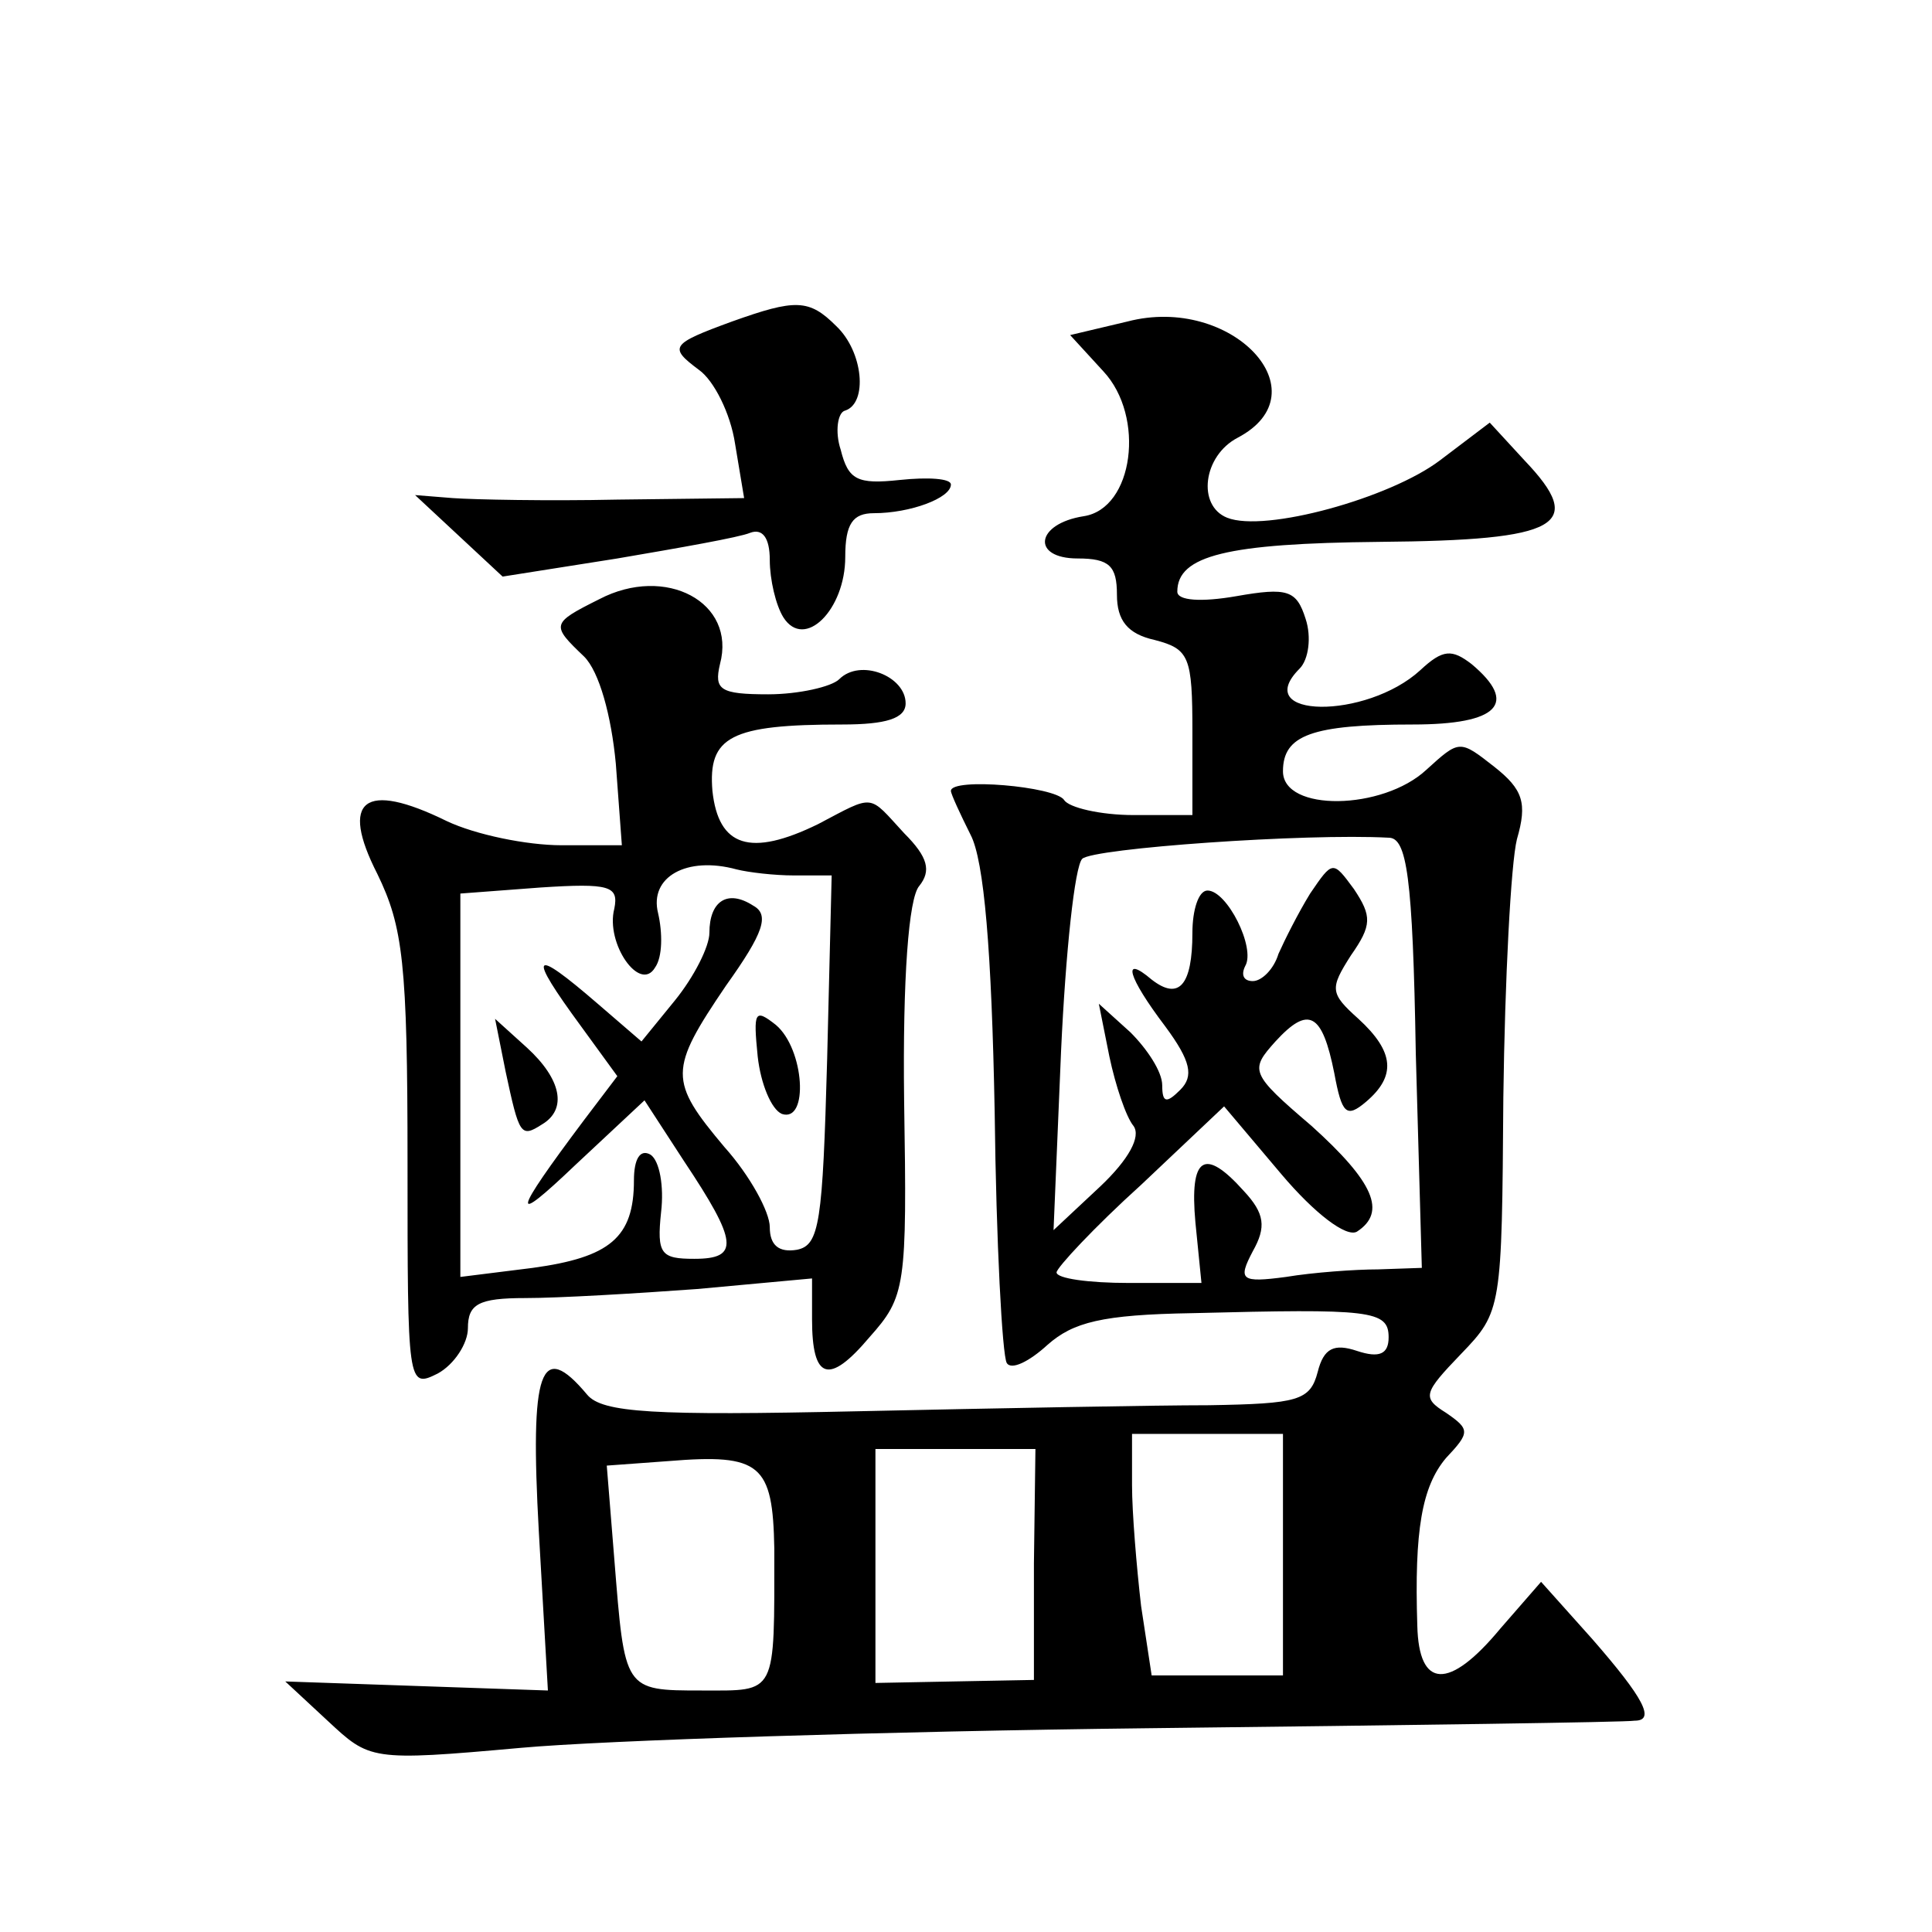
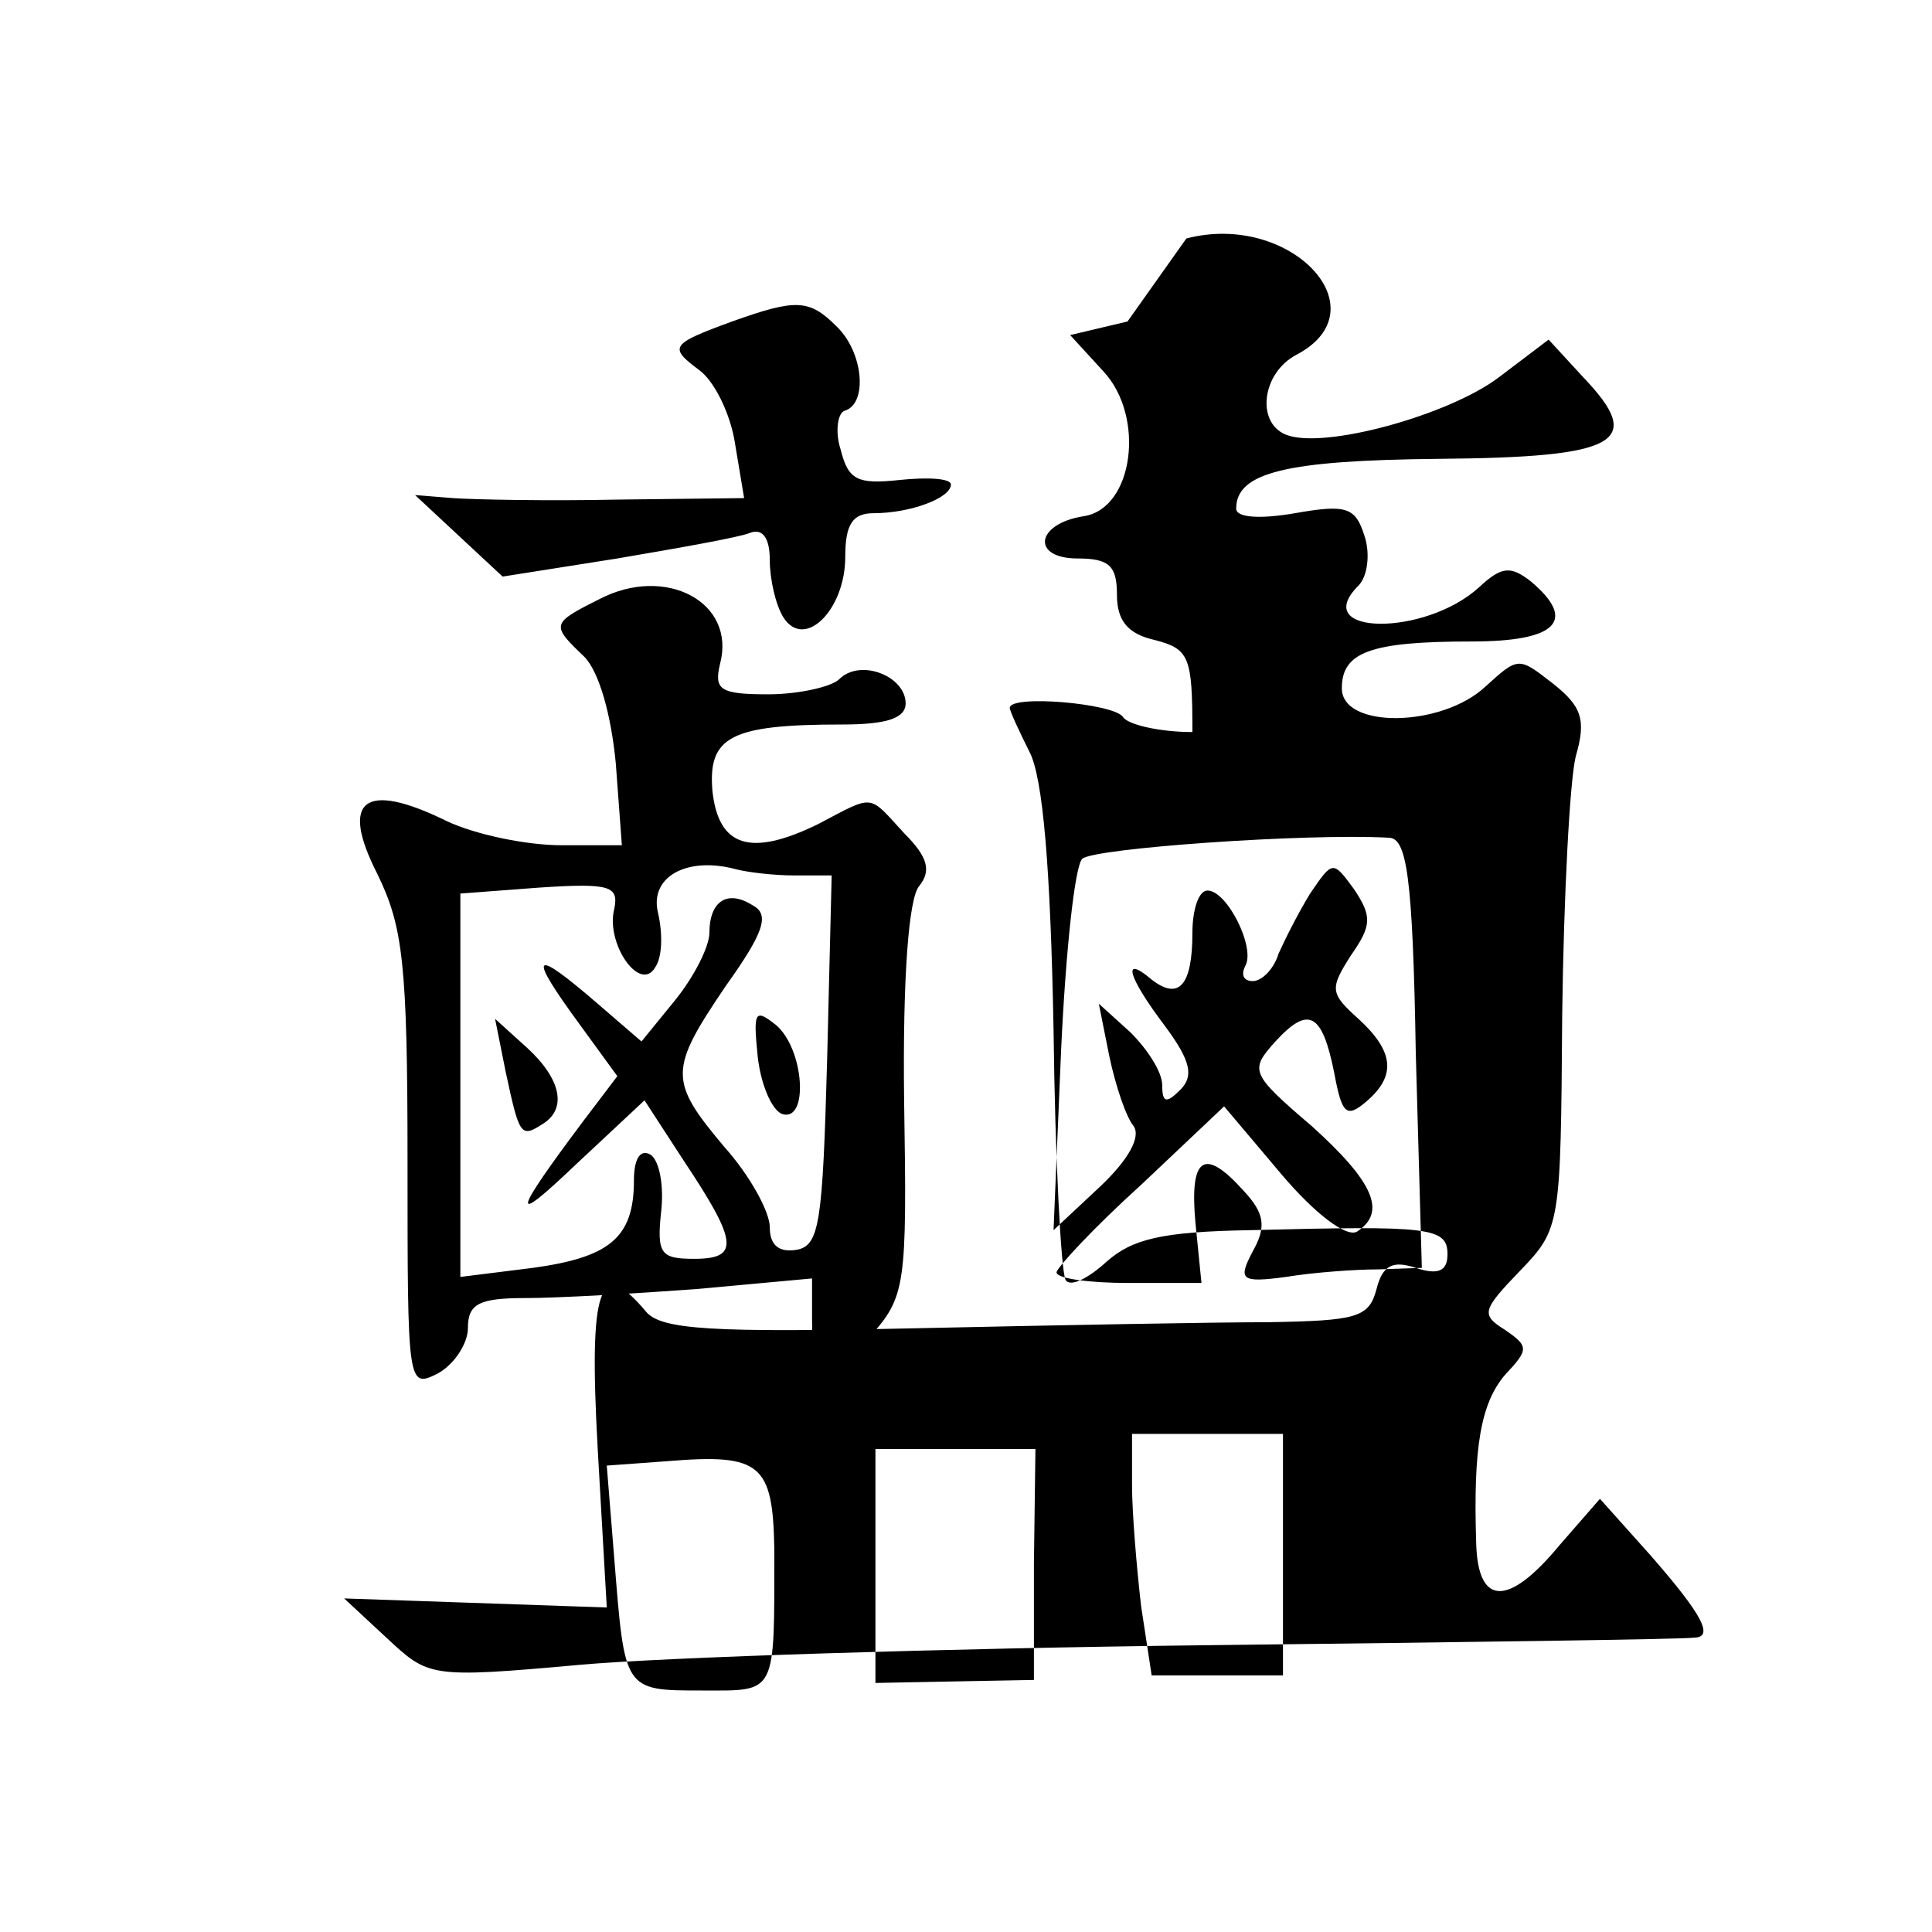
<svg xmlns="http://www.w3.org/2000/svg" version="1.0" width="128pt" height="128pt" viewBox="0 0 128 128" preserveAspectRatio="xMidYMid meet">
  <g transform="translate(0,128) scale(0.1,-0.1)" fill="#0" stroke="none">
-     <path d="M485 1067 c-41 -15 -42 -17 -22 -32 10 -7 21 -29 24 -49 l6 -36 -84 -1 c-46 -1 -95 0 -109 1 l-25 2 29 -27 29 -27 76 12 c41 7 81 14 88 17 8 3 13 -3 13 -18 0 -13 4 -30 9 -38 14 -22 41 5 41 40 0 22 5 29 19 29 24 0 51 10 51 19 0 4 -15 5 -34 3 -28 -3 -34 0 -39 20 -4 12 -2 25 3 26 15 5 12 39 -6 56 -18 18 -27 18 -69 3z M747 1067 l-38 -9 22 -24 c28 -30 20 -91 -13 -96 -32 -5 -35 -28 -4 -28 21 0 26 -5 26 -24 0 -17 7 -26 25 -30 23 -6 25 -11 25 -61 l0 -55 -39 0 c-22 0 -43 5 -46 10 -6 9 -75 15 -75 6 0 -2 6 -15 13 -29 9 -17 14 -77 16 -184 1 -86 5 -161 8 -166 3 -5 15 1 27 12 17 15 36 20 96 21 118 3 130 2 130 -16 0 -11 -6 -14 -21 -9 -15 5 -22 2 -26 -14 -5 -19 -13 -21 -72 -22 -36 0 -141 -2 -233 -4 -135 -3 -169 -1 -179 11 -31 37 -38 17 -32 -91 l6 -105 -87 3 -87 3 28 -26 c28 -26 28 -27 128 -18 55 5 242 11 415 13 173 2 318 4 323 5 14 0 6 15 -28 54 l-34 38 -27 -31 c-34 -41 -54 -40 -55 2 -2 63 3 92 19 111 16 17 16 19 0 30 -16 10 -15 13 10 39 27 28 27 30 28 170 1 78 5 155 9 171 7 24 4 33 -15 48 -23 18 -23 18 -45 -2 -29 -27 -95 -28 -95 -1 0 24 19 31 86 31 57 0 70 14 39 40 -13 10 -19 10 -34 -4 -36 -33 -113 -32 -80 1 6 6 8 21 4 33 -6 19 -12 21 -46 15 -23 -4 -39 -3 -39 3 0 24 33 32 134 33 120 1 137 11 96 54 l-23 25 -33 -25 c-33 -25 -116 -48 -141 -38 -20 8 -16 41 7 53 57 30 -4 95 -73 77z m191 -485 l4 -142 -29 -1 c-15 0 -43 -2 -61 -5 -30 -4 -32 -2 -22 17 9 16 8 25 -6 40 -26 29 -36 23 -32 -21 l4 -40 -48 0 c-27 0 -48 3 -48 7 0 3 25 30 56 58 l55 52 38 -45 c22 -26 43 -42 50 -38 20 13 11 33 -30 70 -41 35 -41 37 -24 56 22 24 31 19 39 -21 5 -27 8 -30 21 -19 20 17 19 33 -5 55 -19 17 -19 20 -5 42 14 20 14 26 2 44 -14 19 -14 19 -29 -3 -8 -13 -17 -31 -21 -40 -3 -10 -11 -18 -17 -18 -6 0 -8 4 -5 10 7 12 -12 50 -25 50 -6 0 -10 -13 -10 -28 0 -35 -9 -45 -27 -31 -20 17 -16 2 9 -31 17 -23 19 -33 10 -42 -9 -9 -12 -9 -12 3 0 9 -10 24 -21 35 l-21 19 7 -35 c4 -19 11 -40 16 -46 5 -7 -3 -22 -22 -40 l-31 -29 5 119 c3 65 9 122 14 127 7 7 148 17 203 14 12 0 16 -25 18 -143z m-88 -332 l0 -80 -44 0 -43 0 -7 46 c-3 26 -6 62 -6 80 l0 34 50 0 50 0 0 -80z m-337 4 c0 -98 2 -94 -48 -94 -52 0 -51 0 -58 87 l-5 62 41 3 c61 5 69 -2 70 -58z m172 -10 l0 -77 -53 -1 -52 -1 0 78 0 77 53 0 53 0 -1 -76z M397 883 c-32 -16 -32 -17 -10 -38 10 -10 18 -39 21 -71 l4 -54 -40 0 c-23 0 -57 7 -76 16 -55 27 -71 14 -46 -35 17 -35 20 -59 20 -191 0 -148 0 -150 20 -140 11 6 20 20 20 30 0 16 7 20 38 20 22 0 73 3 114 6 l76 7 0 -27 c0 -40 11 -44 38 -12 24 27 25 33 23 157 -1 81 3 134 10 142 8 10 6 19 -10 35 -24 26 -19 26 -57 6 -45 -22 -66 -15 -70 22 -3 36 12 44 86 44 29 0 42 4 42 14 0 18 -30 30 -44 16 -5 -5 -27 -10 -47 -10 -32 0 -36 3 -32 20 11 41 -36 66 -80 43z m129 -183 l25 0 -3 -122 c-3 -108 -5 -123 -20 -126 -12 -2 -18 3 -18 15 0 10 -13 34 -30 53 -37 44 -37 51 1 107 25 35 29 47 18 53 -17 11 -29 3 -29 -18 0 -9 -10 -29 -23 -45 l-22 -27 -29 25 c-44 38 -47 34 -11 -15 l24 -33 -22 -29 c-48 -64 -49 -71 -6 -30 l46 43 26 -40 c36 -54 37 -65 7 -65 -22 0 -25 3 -22 31 2 17 -1 34 -7 38 -7 4 -11 -3 -11 -17 0 -38 -16 -51 -67 -58 l-48 -6 0 127 0 127 53 4 c46 3 52 1 49 -14 -6 -23 17 -56 27 -39 5 7 5 23 2 36 -6 24 19 38 52 29 8 -2 25 -4 38 -4z M502 580 c2 -18 9 -35 16 -38 18 -6 15 43 -4 59 -14 11 -15 9 -12 -21z M335 570 c9 -42 10 -44 24 -35 17 10 13 30 -10 51 l-21 19 7 -35z" />
+     <path d="M485 1067 c-41 -15 -42 -17 -22 -32 10 -7 21 -29 24 -49 l6 -36 -84 -1 c-46 -1 -95 0 -109 1 l-25 2 29 -27 29 -27 76 12 c41 7 81 14 88 17 8 3 13 -3 13 -18 0 -13 4 -30 9 -38 14 -22 41 5 41 40 0 22 5 29 19 29 24 0 51 10 51 19 0 4 -15 5 -34 3 -28 -3 -34 0 -39 20 -4 12 -2 25 3 26 15 5 12 39 -6 56 -18 18 -27 18 -69 3z M747 1067 l-38 -9 22 -24 c28 -30 20 -91 -13 -96 -32 -5 -35 -28 -4 -28 21 0 26 -5 26 -24 0 -17 7 -26 25 -30 23 -6 25 -11 25 -61 c-22 0 -43 5 -46 10 -6 9 -75 15 -75 6 0 -2 6 -15 13 -29 9 -17 14 -77 16 -184 1 -86 5 -161 8 -166 3 -5 15 1 27 12 17 15 36 20 96 21 118 3 130 2 130 -16 0 -11 -6 -14 -21 -9 -15 5 -22 2 -26 -14 -5 -19 -13 -21 -72 -22 -36 0 -141 -2 -233 -4 -135 -3 -169 -1 -179 11 -31 37 -38 17 -32 -91 l6 -105 -87 3 -87 3 28 -26 c28 -26 28 -27 128 -18 55 5 242 11 415 13 173 2 318 4 323 5 14 0 6 15 -28 54 l-34 38 -27 -31 c-34 -41 -54 -40 -55 2 -2 63 3 92 19 111 16 17 16 19 0 30 -16 10 -15 13 10 39 27 28 27 30 28 170 1 78 5 155 9 171 7 24 4 33 -15 48 -23 18 -23 18 -45 -2 -29 -27 -95 -28 -95 -1 0 24 19 31 86 31 57 0 70 14 39 40 -13 10 -19 10 -34 -4 -36 -33 -113 -32 -80 1 6 6 8 21 4 33 -6 19 -12 21 -46 15 -23 -4 -39 -3 -39 3 0 24 33 32 134 33 120 1 137 11 96 54 l-23 25 -33 -25 c-33 -25 -116 -48 -141 -38 -20 8 -16 41 7 53 57 30 -4 95 -73 77z m191 -485 l4 -142 -29 -1 c-15 0 -43 -2 -61 -5 -30 -4 -32 -2 -22 17 9 16 8 25 -6 40 -26 29 -36 23 -32 -21 l4 -40 -48 0 c-27 0 -48 3 -48 7 0 3 25 30 56 58 l55 52 38 -45 c22 -26 43 -42 50 -38 20 13 11 33 -30 70 -41 35 -41 37 -24 56 22 24 31 19 39 -21 5 -27 8 -30 21 -19 20 17 19 33 -5 55 -19 17 -19 20 -5 42 14 20 14 26 2 44 -14 19 -14 19 -29 -3 -8 -13 -17 -31 -21 -40 -3 -10 -11 -18 -17 -18 -6 0 -8 4 -5 10 7 12 -12 50 -25 50 -6 0 -10 -13 -10 -28 0 -35 -9 -45 -27 -31 -20 17 -16 2 9 -31 17 -23 19 -33 10 -42 -9 -9 -12 -9 -12 3 0 9 -10 24 -21 35 l-21 19 7 -35 c4 -19 11 -40 16 -46 5 -7 -3 -22 -22 -40 l-31 -29 5 119 c3 65 9 122 14 127 7 7 148 17 203 14 12 0 16 -25 18 -143z m-88 -332 l0 -80 -44 0 -43 0 -7 46 c-3 26 -6 62 -6 80 l0 34 50 0 50 0 0 -80z m-337 4 c0 -98 2 -94 -48 -94 -52 0 -51 0 -58 87 l-5 62 41 3 c61 5 69 -2 70 -58z m172 -10 l0 -77 -53 -1 -52 -1 0 78 0 77 53 0 53 0 -1 -76z M397 883 c-32 -16 -32 -17 -10 -38 10 -10 18 -39 21 -71 l4 -54 -40 0 c-23 0 -57 7 -76 16 -55 27 -71 14 -46 -35 17 -35 20 -59 20 -191 0 -148 0 -150 20 -140 11 6 20 20 20 30 0 16 7 20 38 20 22 0 73 3 114 6 l76 7 0 -27 c0 -40 11 -44 38 -12 24 27 25 33 23 157 -1 81 3 134 10 142 8 10 6 19 -10 35 -24 26 -19 26 -57 6 -45 -22 -66 -15 -70 22 -3 36 12 44 86 44 29 0 42 4 42 14 0 18 -30 30 -44 16 -5 -5 -27 -10 -47 -10 -32 0 -36 3 -32 20 11 41 -36 66 -80 43z m129 -183 l25 0 -3 -122 c-3 -108 -5 -123 -20 -126 -12 -2 -18 3 -18 15 0 10 -13 34 -30 53 -37 44 -37 51 1 107 25 35 29 47 18 53 -17 11 -29 3 -29 -18 0 -9 -10 -29 -23 -45 l-22 -27 -29 25 c-44 38 -47 34 -11 -15 l24 -33 -22 -29 c-48 -64 -49 -71 -6 -30 l46 43 26 -40 c36 -54 37 -65 7 -65 -22 0 -25 3 -22 31 2 17 -1 34 -7 38 -7 4 -11 -3 -11 -17 0 -38 -16 -51 -67 -58 l-48 -6 0 127 0 127 53 4 c46 3 52 1 49 -14 -6 -23 17 -56 27 -39 5 7 5 23 2 36 -6 24 19 38 52 29 8 -2 25 -4 38 -4z M502 580 c2 -18 9 -35 16 -38 18 -6 15 43 -4 59 -14 11 -15 9 -12 -21z M335 570 c9 -42 10 -44 24 -35 17 10 13 30 -10 51 l-21 19 7 -35z" />
  </g>
</svg>